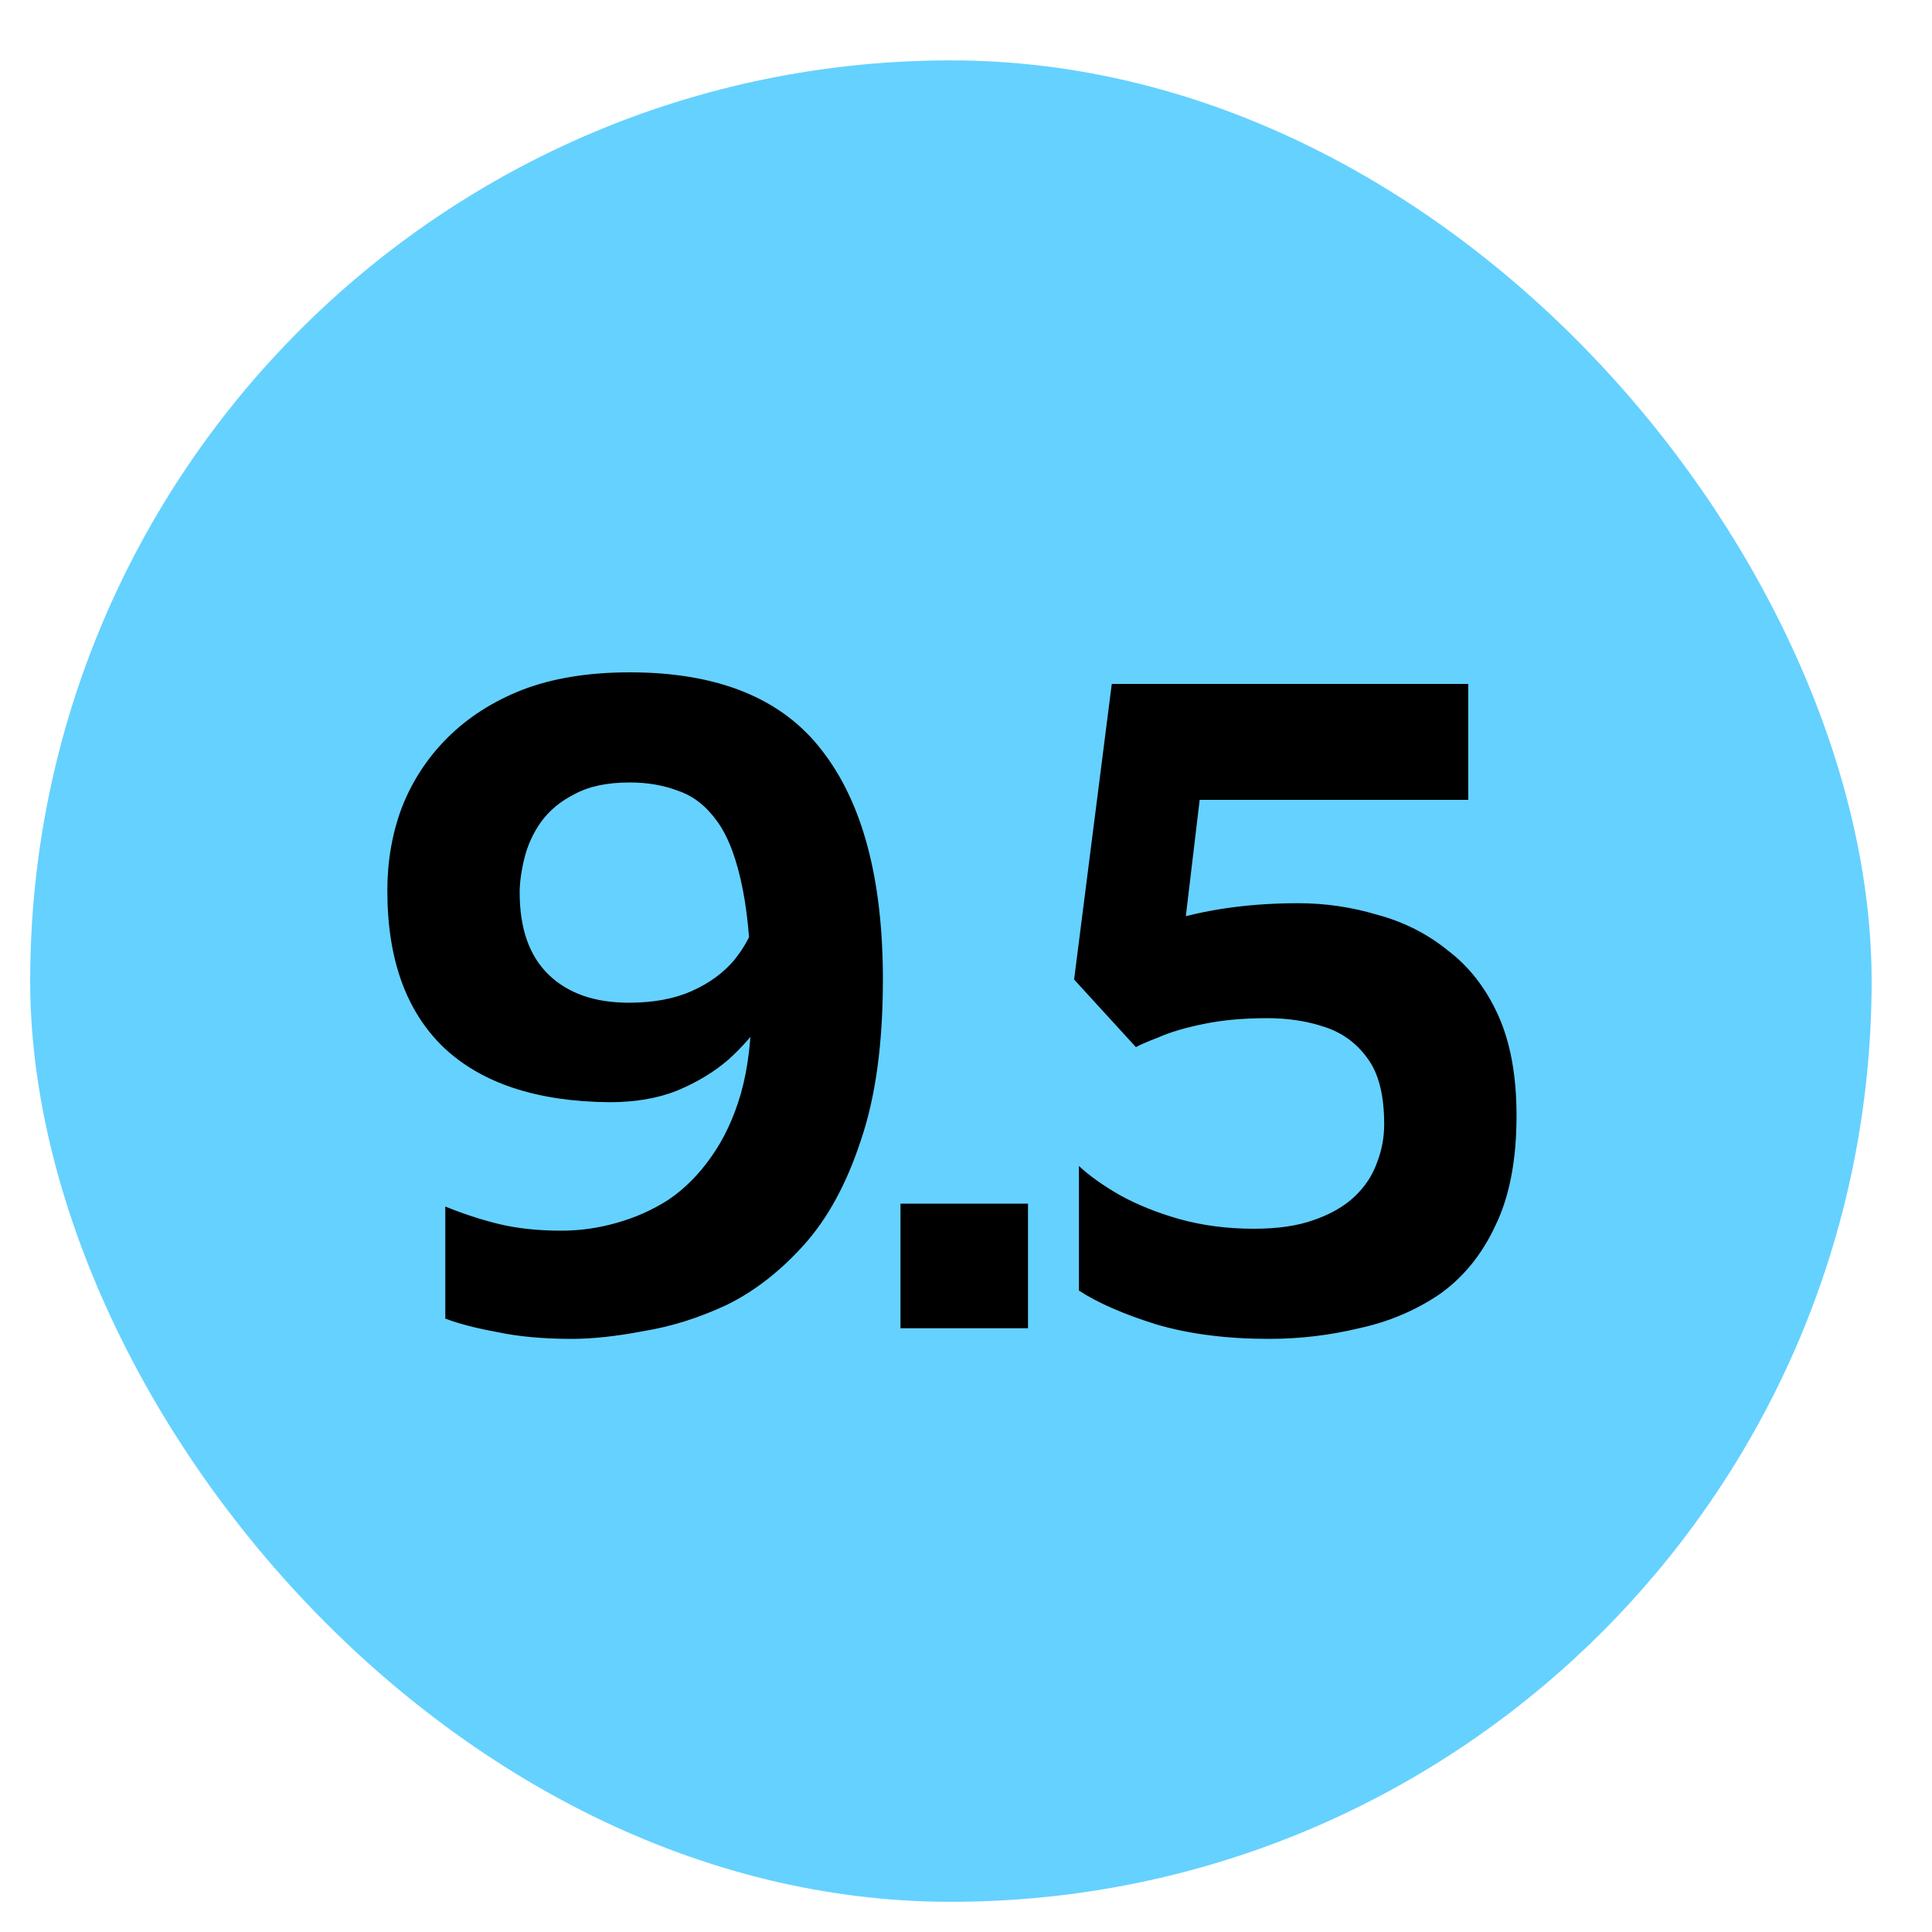
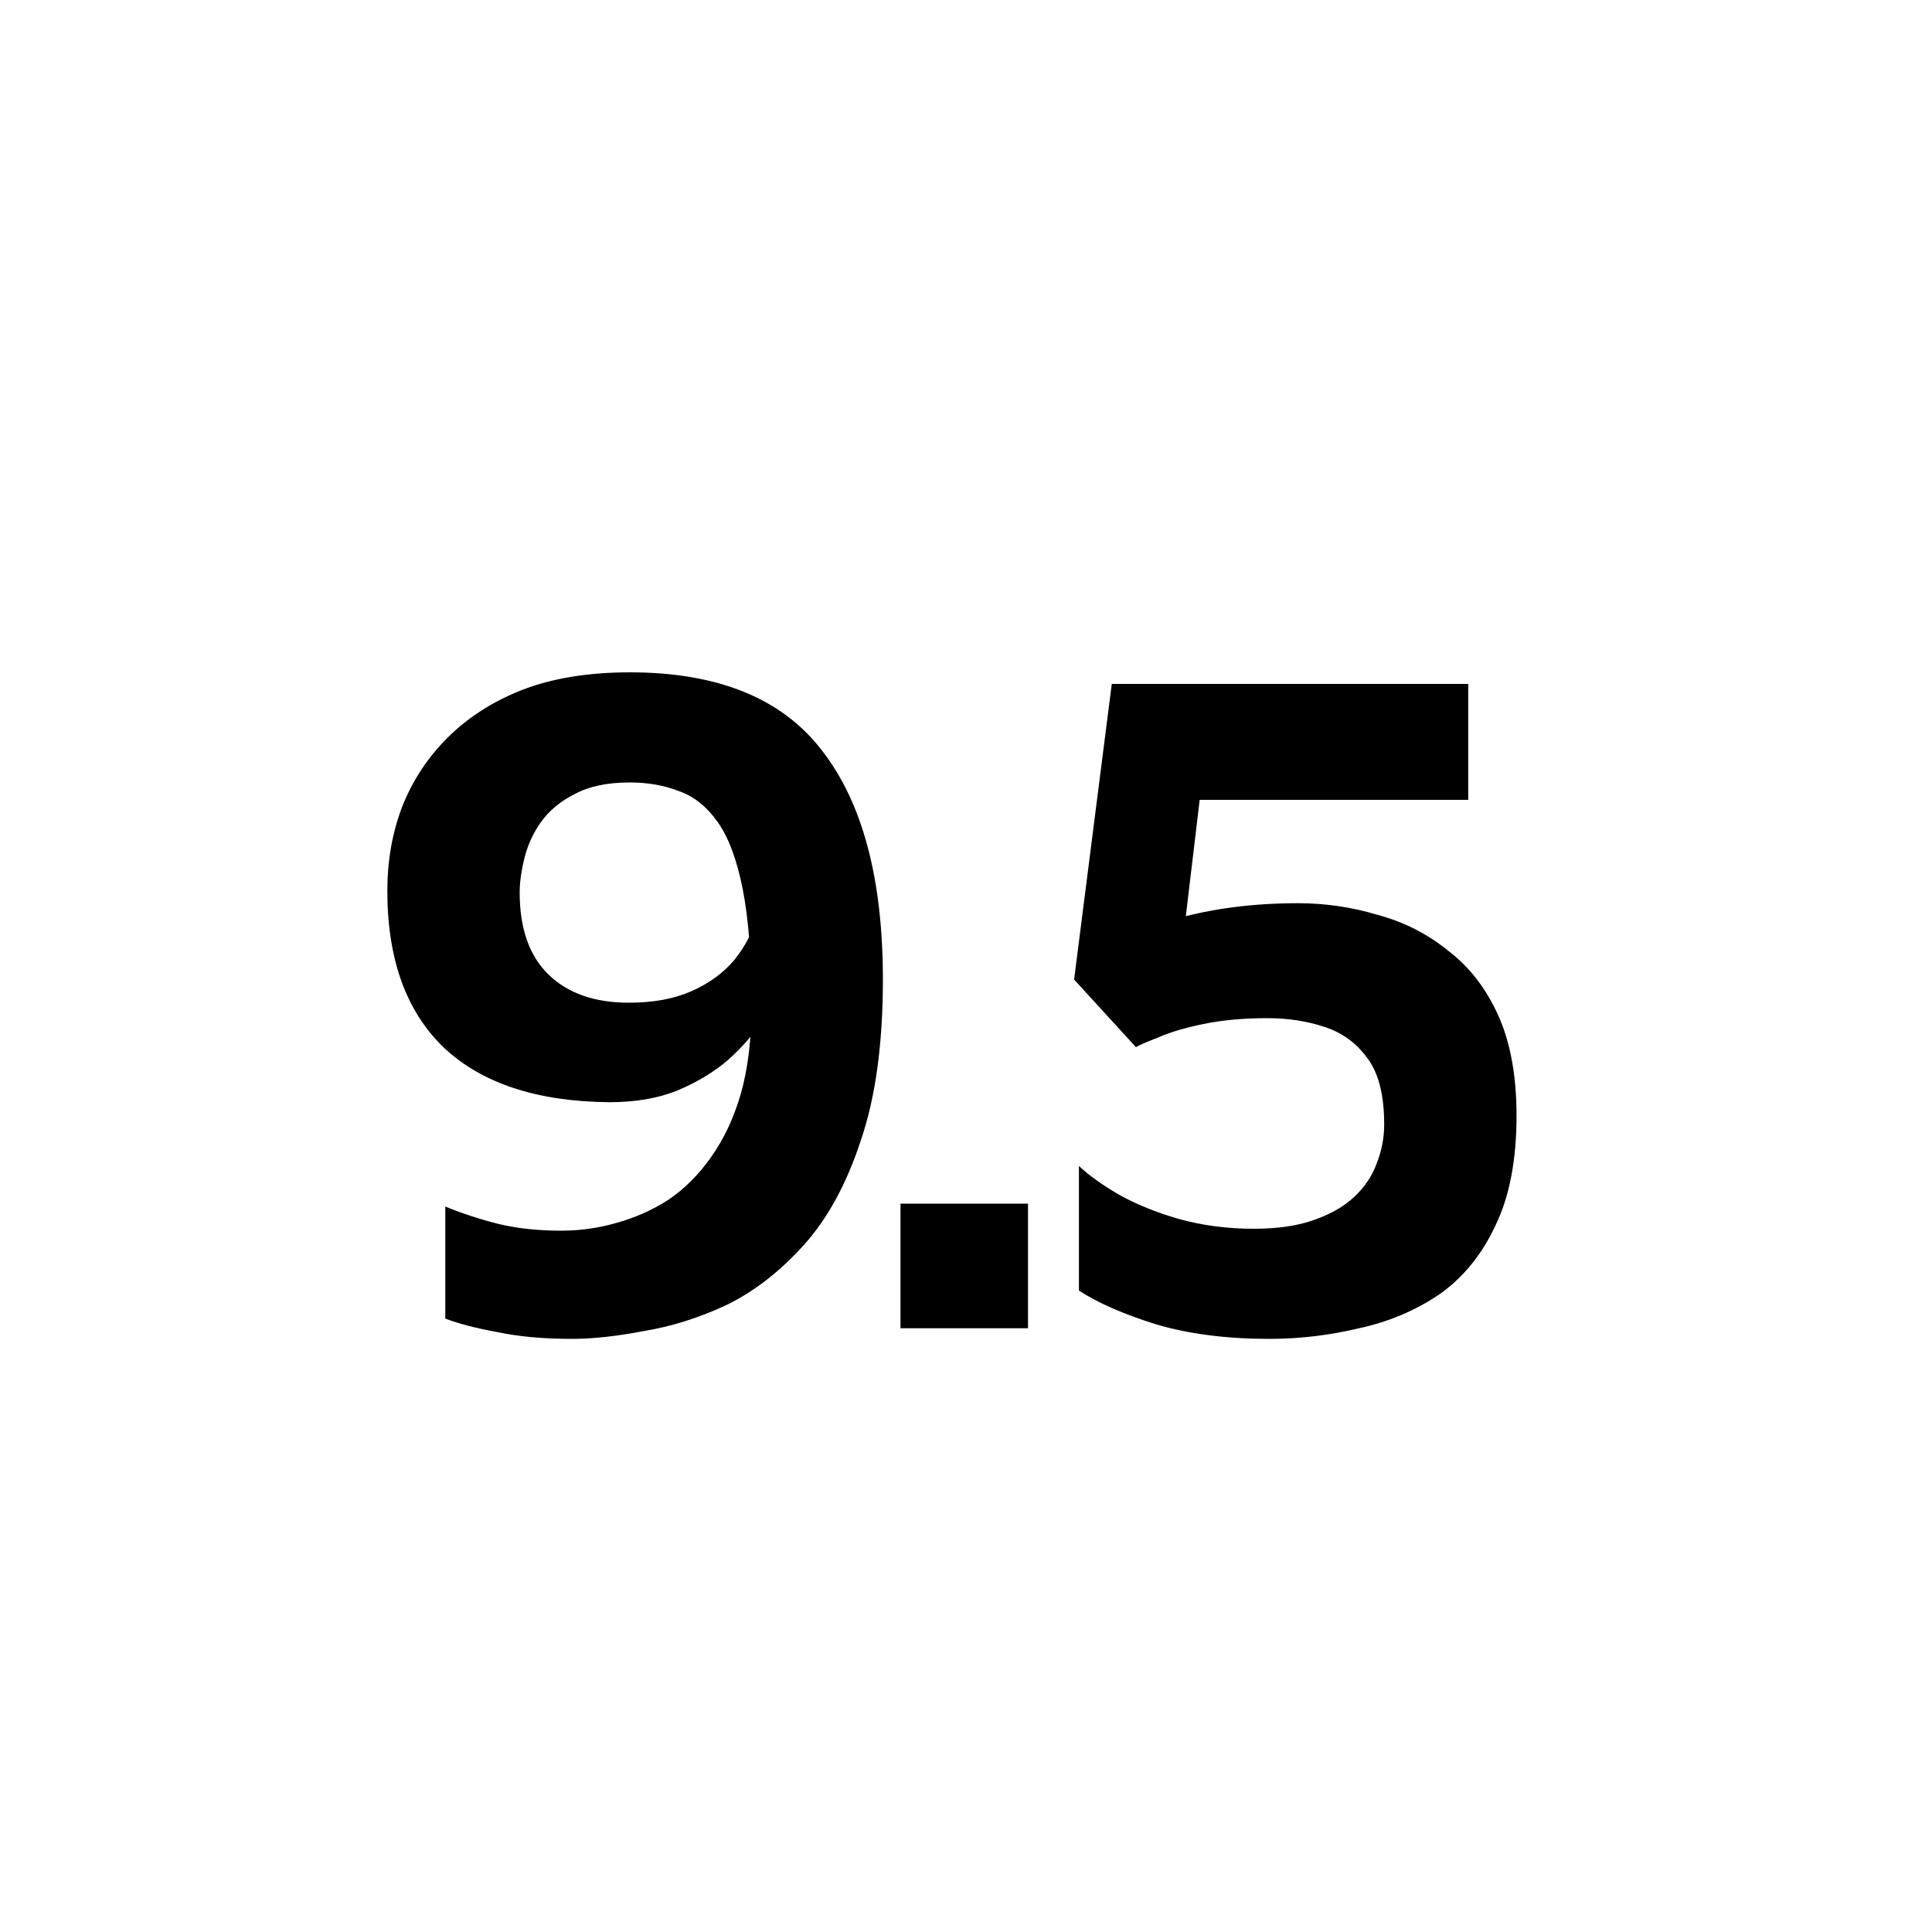
<svg xmlns="http://www.w3.org/2000/svg" width="64" height="64" viewBox="0 0 64 64" fill="none">
-   <rect x="1" y="2" width="61" height="61" rx="30.5" fill="#65D1FF" />
  <path d="M18.943 44.352C18.005 44.352 17.183 44.277 16.479 44.128C15.775 44 15.199 43.851 14.751 43.68V39.968C15.327 40.203 15.914 40.395 16.511 40.544C17.13 40.693 17.823 40.768 18.591 40.768C19.21 40.768 19.818 40.683 20.415 40.512C21.034 40.341 21.61 40.085 22.143 39.744C22.677 39.381 23.146 38.912 23.551 38.336C23.978 37.739 24.309 37.035 24.543 36.224C24.778 35.392 24.895 34.421 24.895 33.312C24.895 31.733 24.799 30.453 24.607 29.472C24.415 28.491 24.138 27.744 23.775 27.232C23.413 26.72 22.986 26.379 22.495 26.208C22.005 26.016 21.461 25.92 20.863 25.92C20.117 25.92 19.509 26.048 19.039 26.304C18.57 26.539 18.197 26.848 17.919 27.232C17.663 27.595 17.482 27.989 17.375 28.416C17.269 28.843 17.215 29.227 17.215 29.568C17.215 30.763 17.535 31.669 18.175 32.288C18.815 32.907 19.701 33.216 20.831 33.216C21.642 33.216 22.335 33.088 22.911 32.832C23.487 32.576 23.957 32.235 24.319 31.808C24.682 31.36 24.938 30.869 25.087 30.336L25.919 32.64C25.77 32.981 25.546 33.376 25.247 33.824C24.97 34.251 24.597 34.677 24.127 35.104C23.658 35.509 23.093 35.851 22.431 36.128C21.791 36.384 21.045 36.512 20.191 36.512C17.781 36.491 15.946 35.883 14.687 34.688C13.45 33.493 12.831 31.765 12.831 29.504C12.831 28.523 12.991 27.605 13.311 26.752C13.653 25.877 14.154 25.109 14.815 24.448C15.498 23.765 16.33 23.232 17.311 22.848C18.314 22.464 19.498 22.272 20.863 22.272C23.786 22.272 25.909 23.136 27.231 24.864C28.575 26.592 29.247 29.12 29.247 32.448C29.247 34.581 29.002 36.363 28.511 37.792C28.042 39.221 27.413 40.373 26.623 41.248C25.834 42.123 24.981 42.784 24.063 43.232C23.146 43.659 22.229 43.947 21.311 44.096C20.415 44.267 19.626 44.352 18.943 44.352ZM29.83 44V39.872H34.054V44H29.83ZM42.045 44.352C40.637 44.352 39.389 44.192 38.301 43.872C37.213 43.531 36.36 43.157 35.741 42.752V38.624C36.082 38.944 36.53 39.264 37.085 39.584C37.661 39.904 38.322 40.171 39.069 40.384C39.837 40.597 40.658 40.704 41.533 40.704C42.322 40.704 42.984 40.608 43.517 40.416C44.072 40.224 44.52 39.968 44.861 39.648C45.202 39.328 45.448 38.965 45.597 38.56C45.768 38.133 45.853 37.696 45.853 37.248C45.853 36.288 45.672 35.563 45.309 35.072C44.946 34.56 44.466 34.208 43.869 34.016C43.293 33.824 42.664 33.728 41.981 33.728C41.192 33.728 40.488 33.792 39.869 33.92C39.25 34.048 38.749 34.197 38.365 34.368C37.981 34.517 37.736 34.624 37.629 34.688L35.581 32.448L36.829 22.656H48.637V26.496H39.741L39.005 32.672L35.901 32C36.754 31.296 37.778 30.773 38.973 30.432C40.189 30.091 41.533 29.92 43.005 29.92C43.901 29.92 44.776 30.048 45.629 30.304C46.504 30.539 47.282 30.933 47.965 31.488C48.669 32.021 49.224 32.736 49.629 33.632C50.034 34.528 50.237 35.637 50.237 36.96C50.237 38.432 50.002 39.648 49.533 40.608C49.085 41.568 48.466 42.325 47.677 42.88C46.888 43.413 46.002 43.787 45.021 44C44.04 44.235 43.048 44.352 42.045 44.352Z" fill="black" />
</svg>